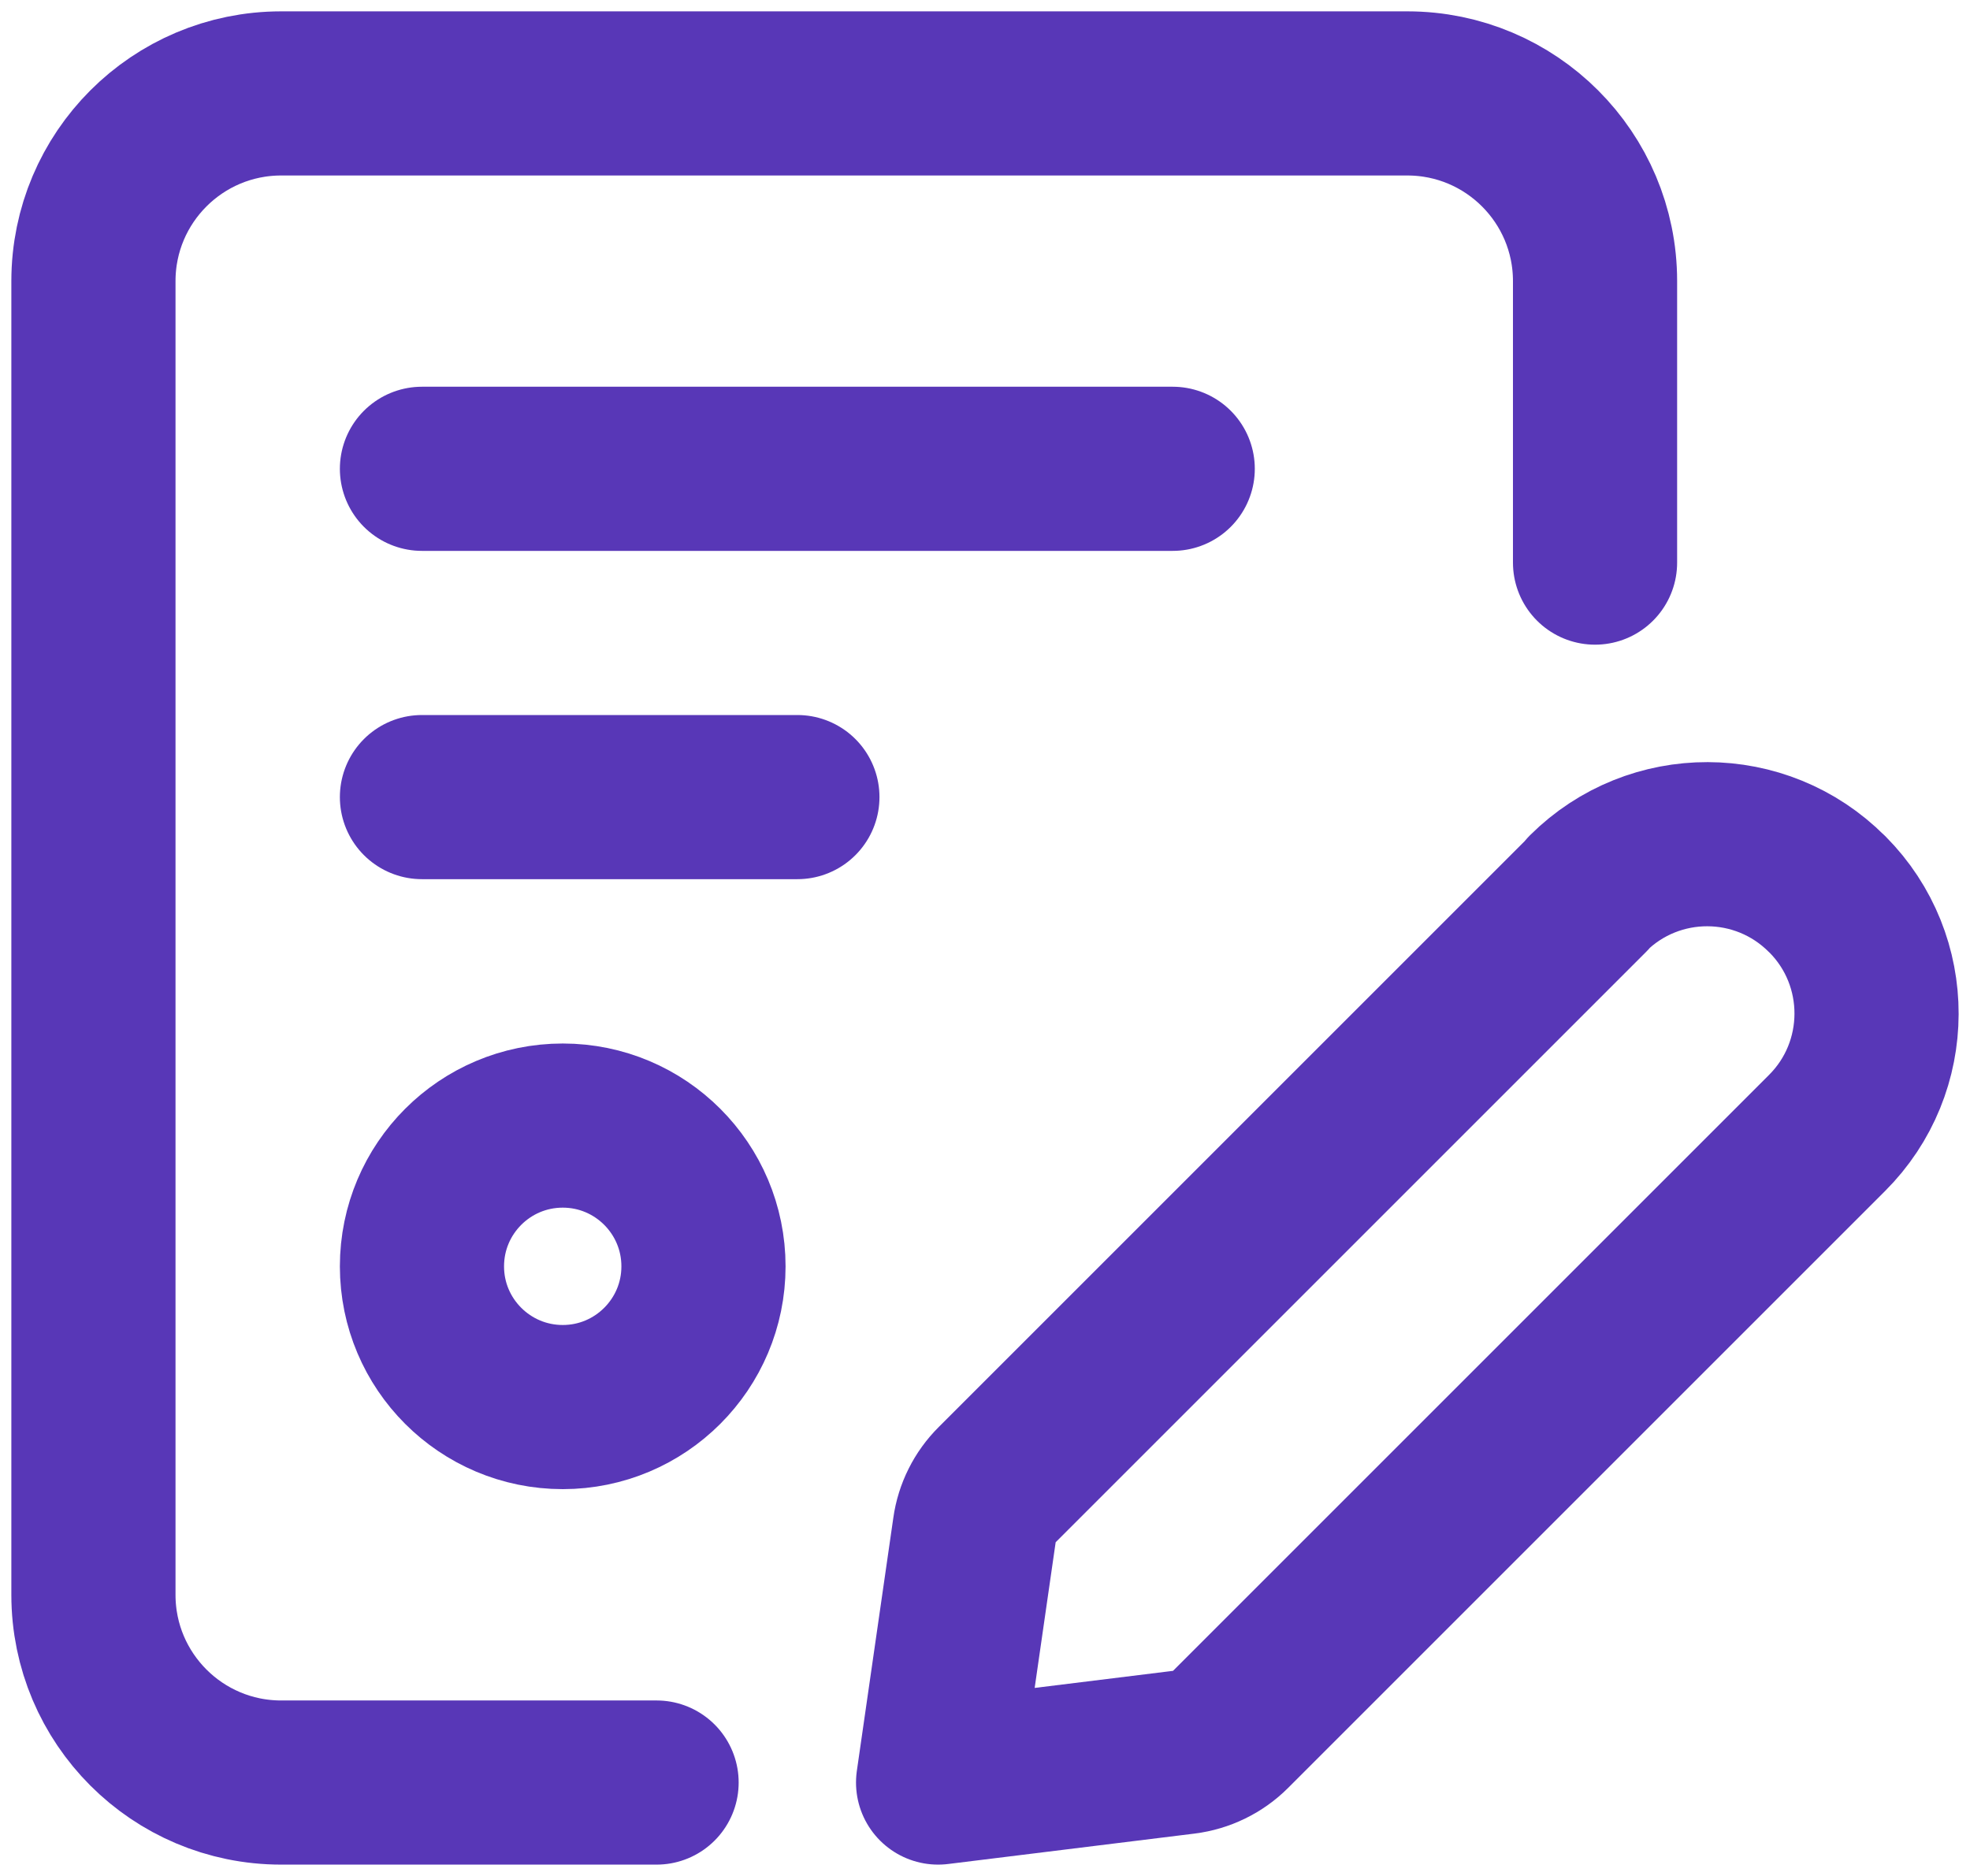
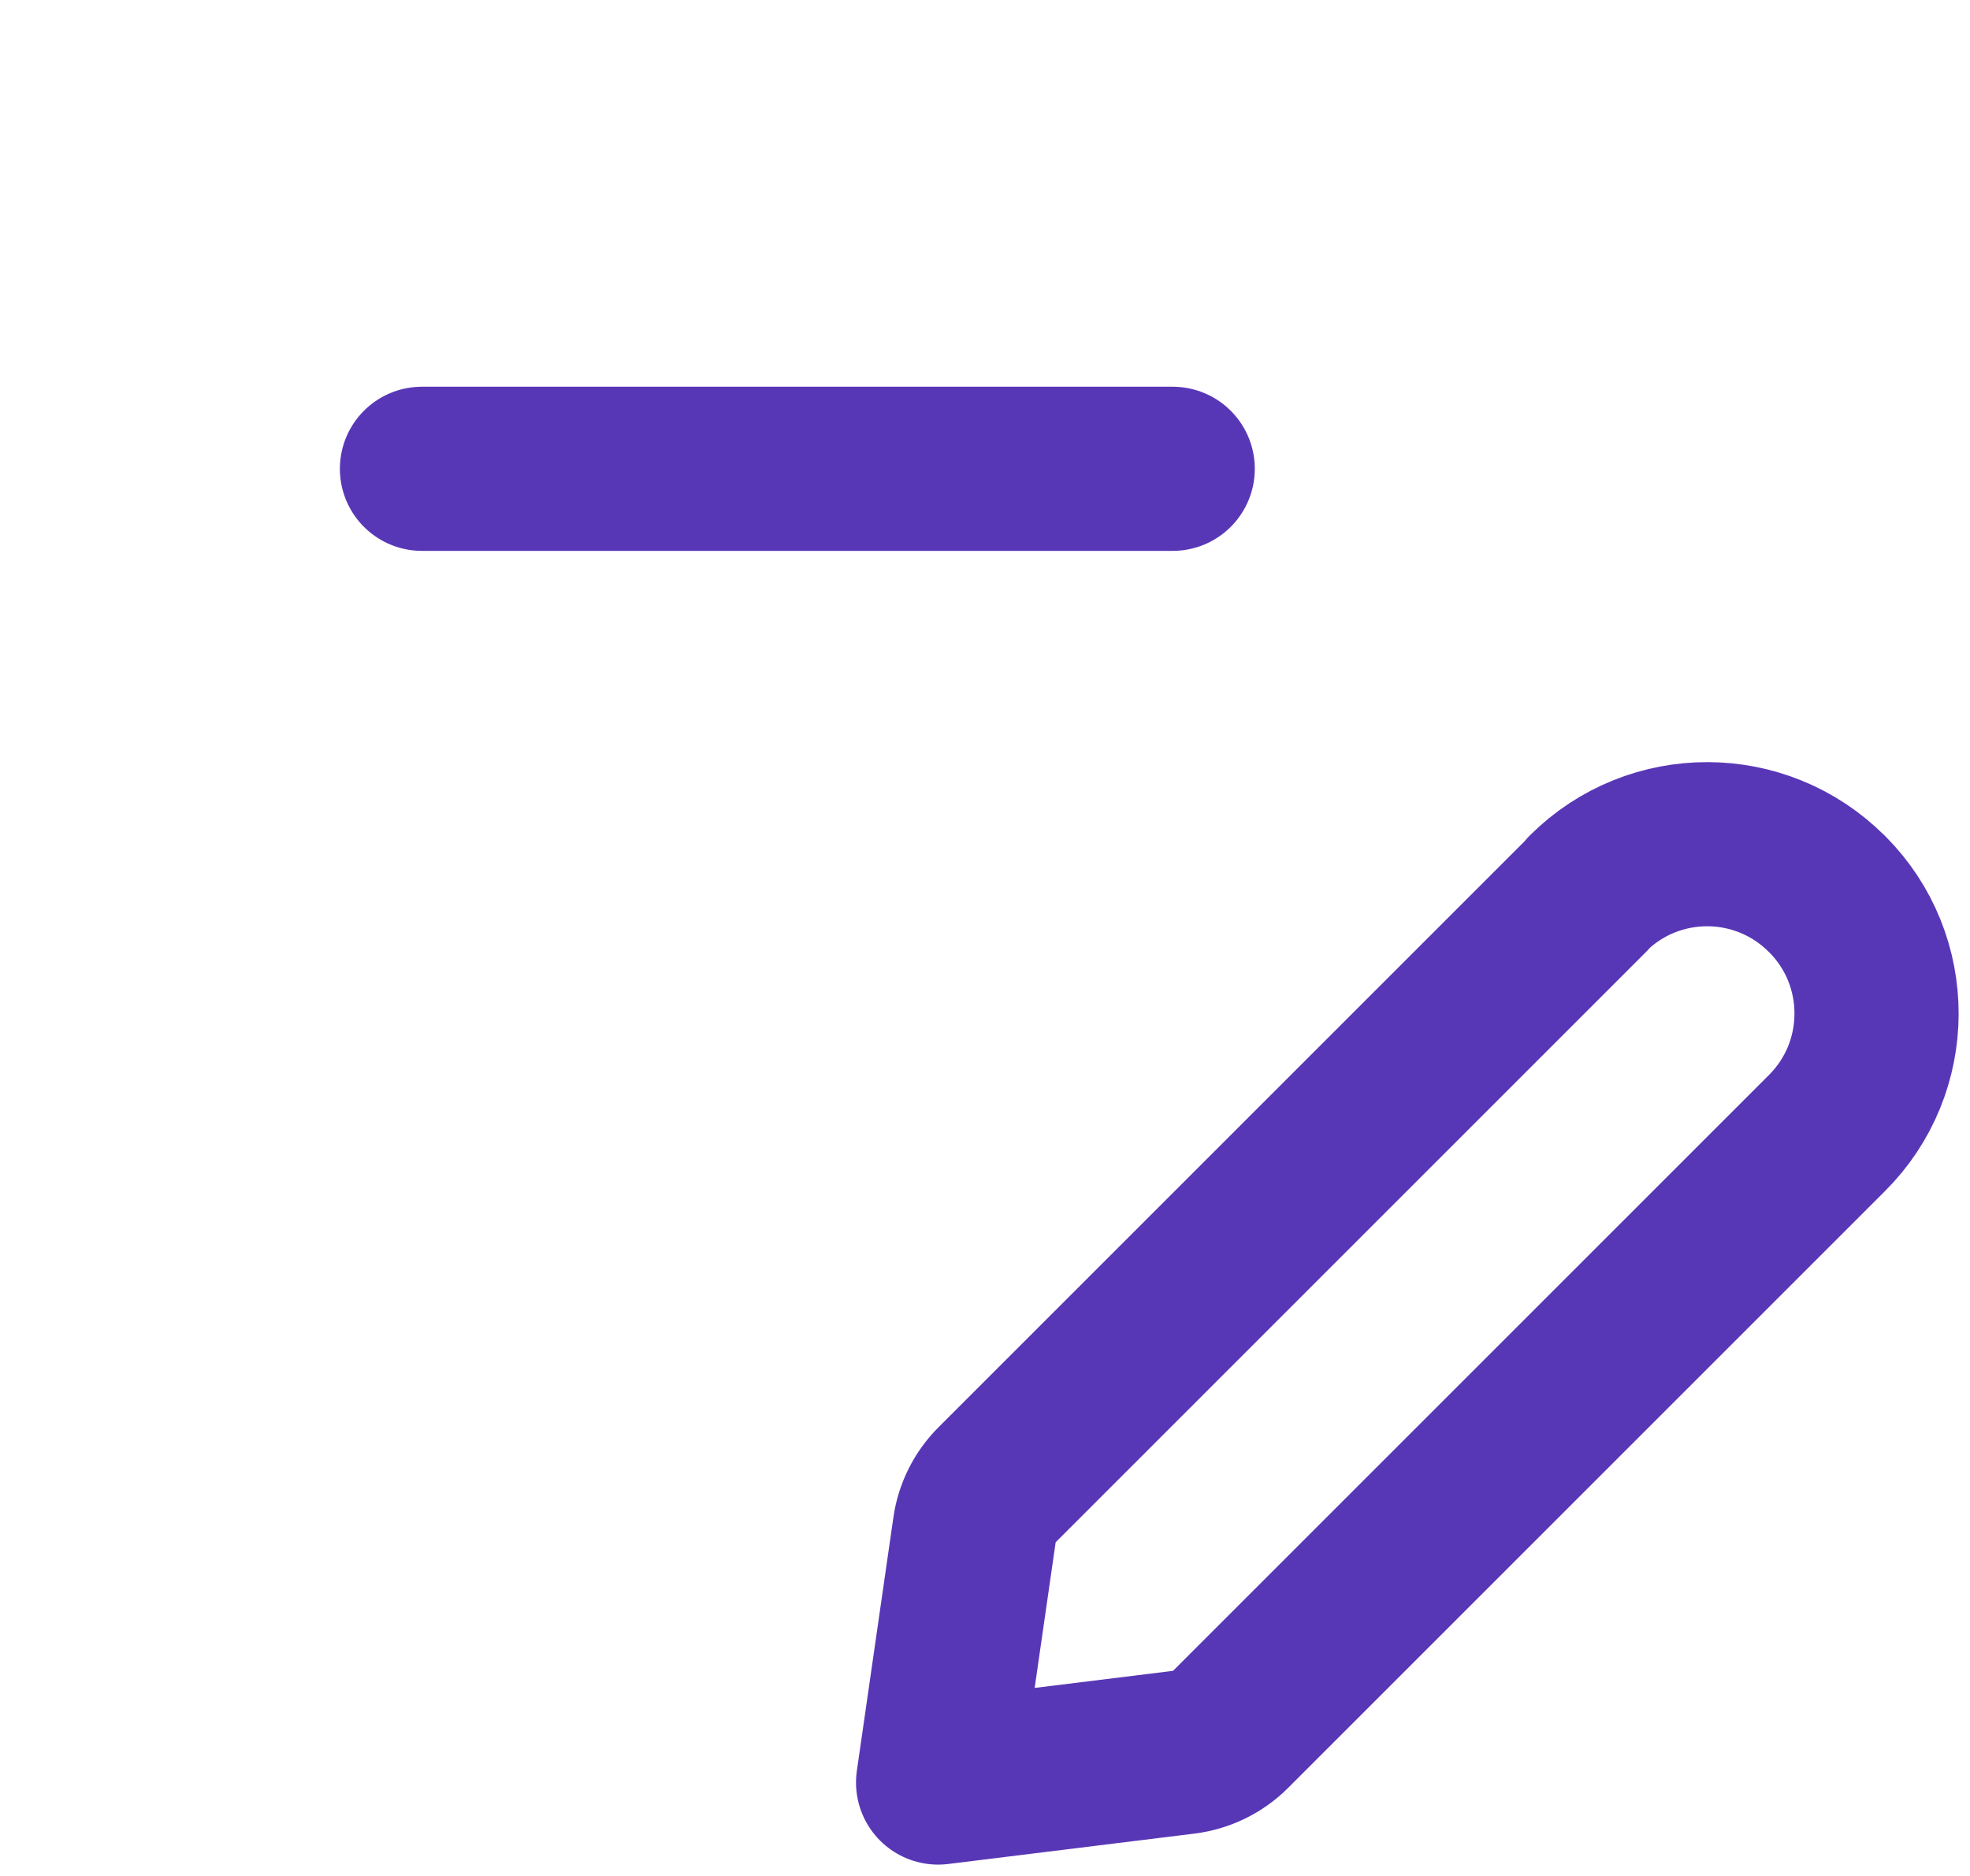
<svg xmlns="http://www.w3.org/2000/svg" width="21" height="20" viewBox="0 0 21 20" fill="none">
-   <path d="M6.999 19.004H2.997C1.892 19.004 0.996 18.108 0.996 17.003V2.997C0.996 1.892 1.892 0.996 2.997 0.996H15.002C16.107 0.996 17.003 1.892 17.003 2.997V5.998" stroke="#5837B7" stroke-width="1.75" stroke-linecap="round" stroke-linejoin="round" />
  <path fill-rule="evenodd" clip-rule="evenodd" d="M10 19.004L12.625 18.68C12.81 18.657 12.982 18.573 13.113 18.442L19.474 12.081C20.178 11.38 20.181 10.24 19.48 9.535L19.474 9.53V9.53C18.772 8.826 17.633 8.823 16.928 9.524V9.53L10.625 15.833C10.497 15.96 10.414 16.126 10.389 16.305L10 19.004Z" stroke="#5837B7" stroke-width="1.75" stroke-linecap="round" stroke-linejoin="round" />
-   <path fill-rule="evenodd" clip-rule="evenodd" d="M5.999 15.001V15.001C5.17 15.001 4.498 14.329 4.498 13.501V13.501C4.498 12.672 5.17 12 5.999 12V12C6.827 12 7.499 12.672 7.499 13.501V13.501C7.499 14.329 6.827 15.001 5.999 15.001Z" stroke="#5837B7" stroke-width="1.75" stroke-linecap="round" stroke-linejoin="round" />
  <path d="M4.498 4.998H12.501" stroke="#5837B7" stroke-width="1.75" stroke-linecap="round" stroke-linejoin="round" />
-   <path d="M4.498 8.498H8.5" stroke="#5837B7" stroke-width="1.75" stroke-linecap="round" stroke-linejoin="round" />
</svg>